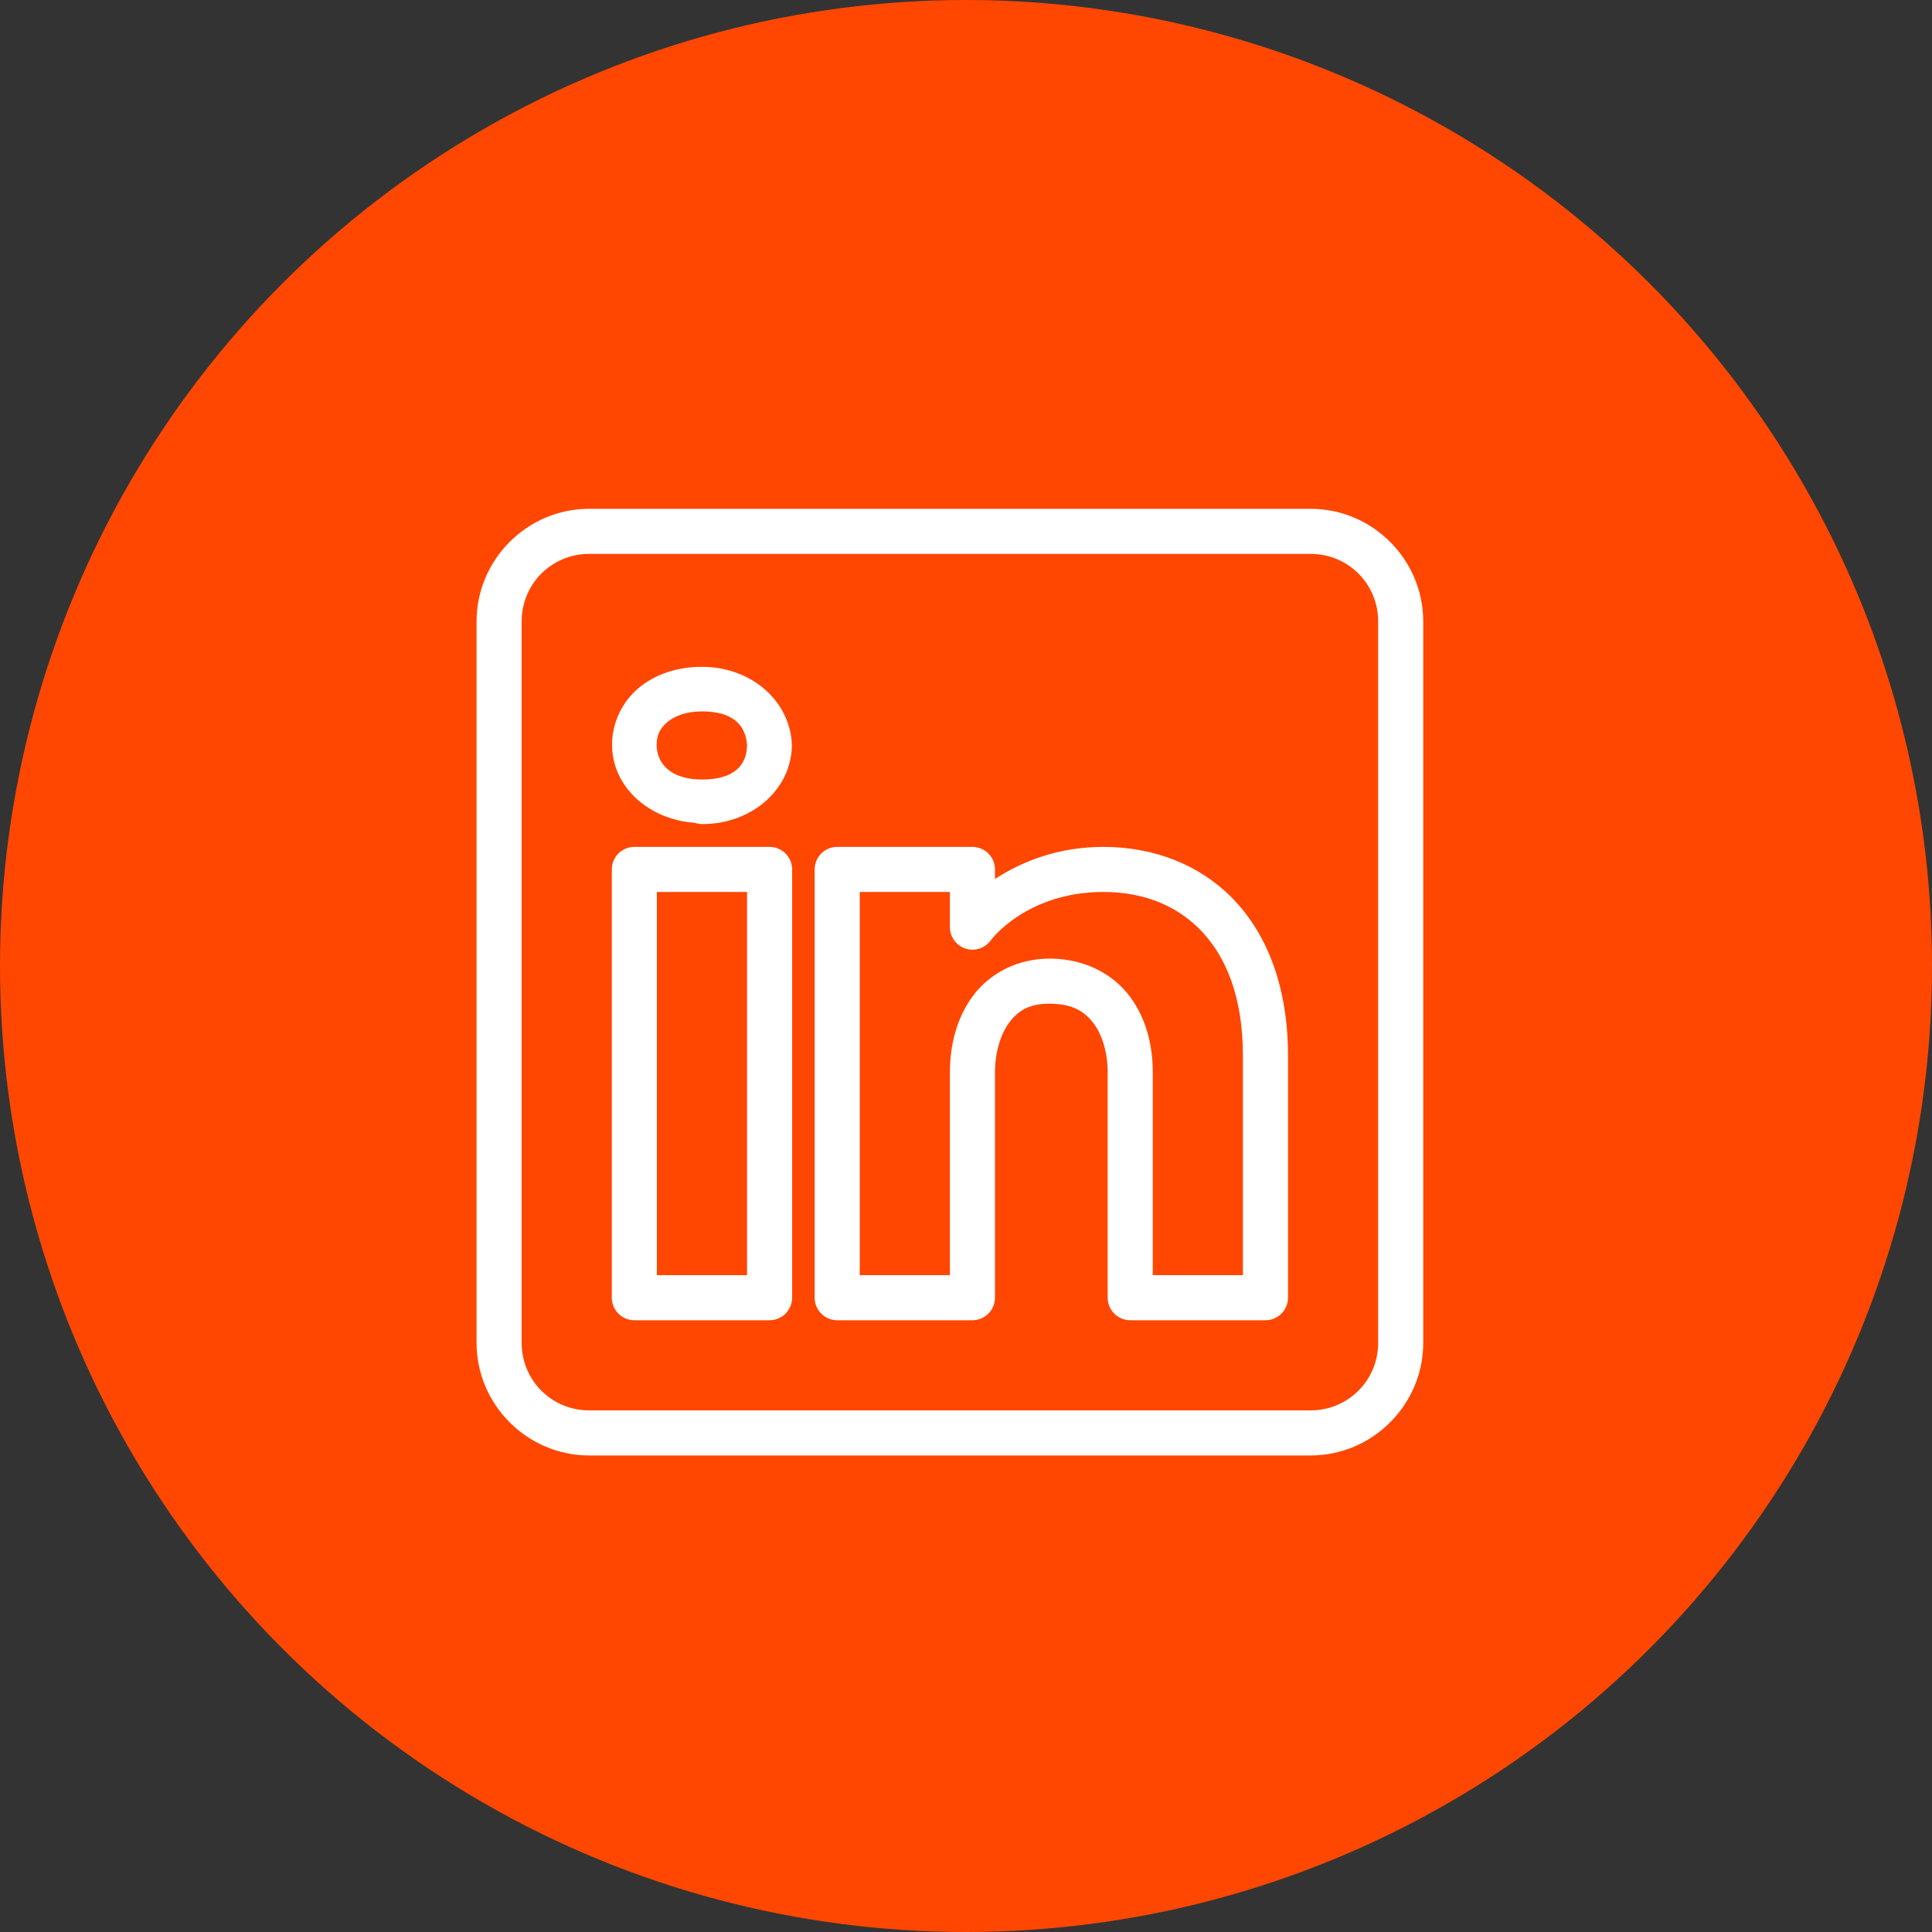
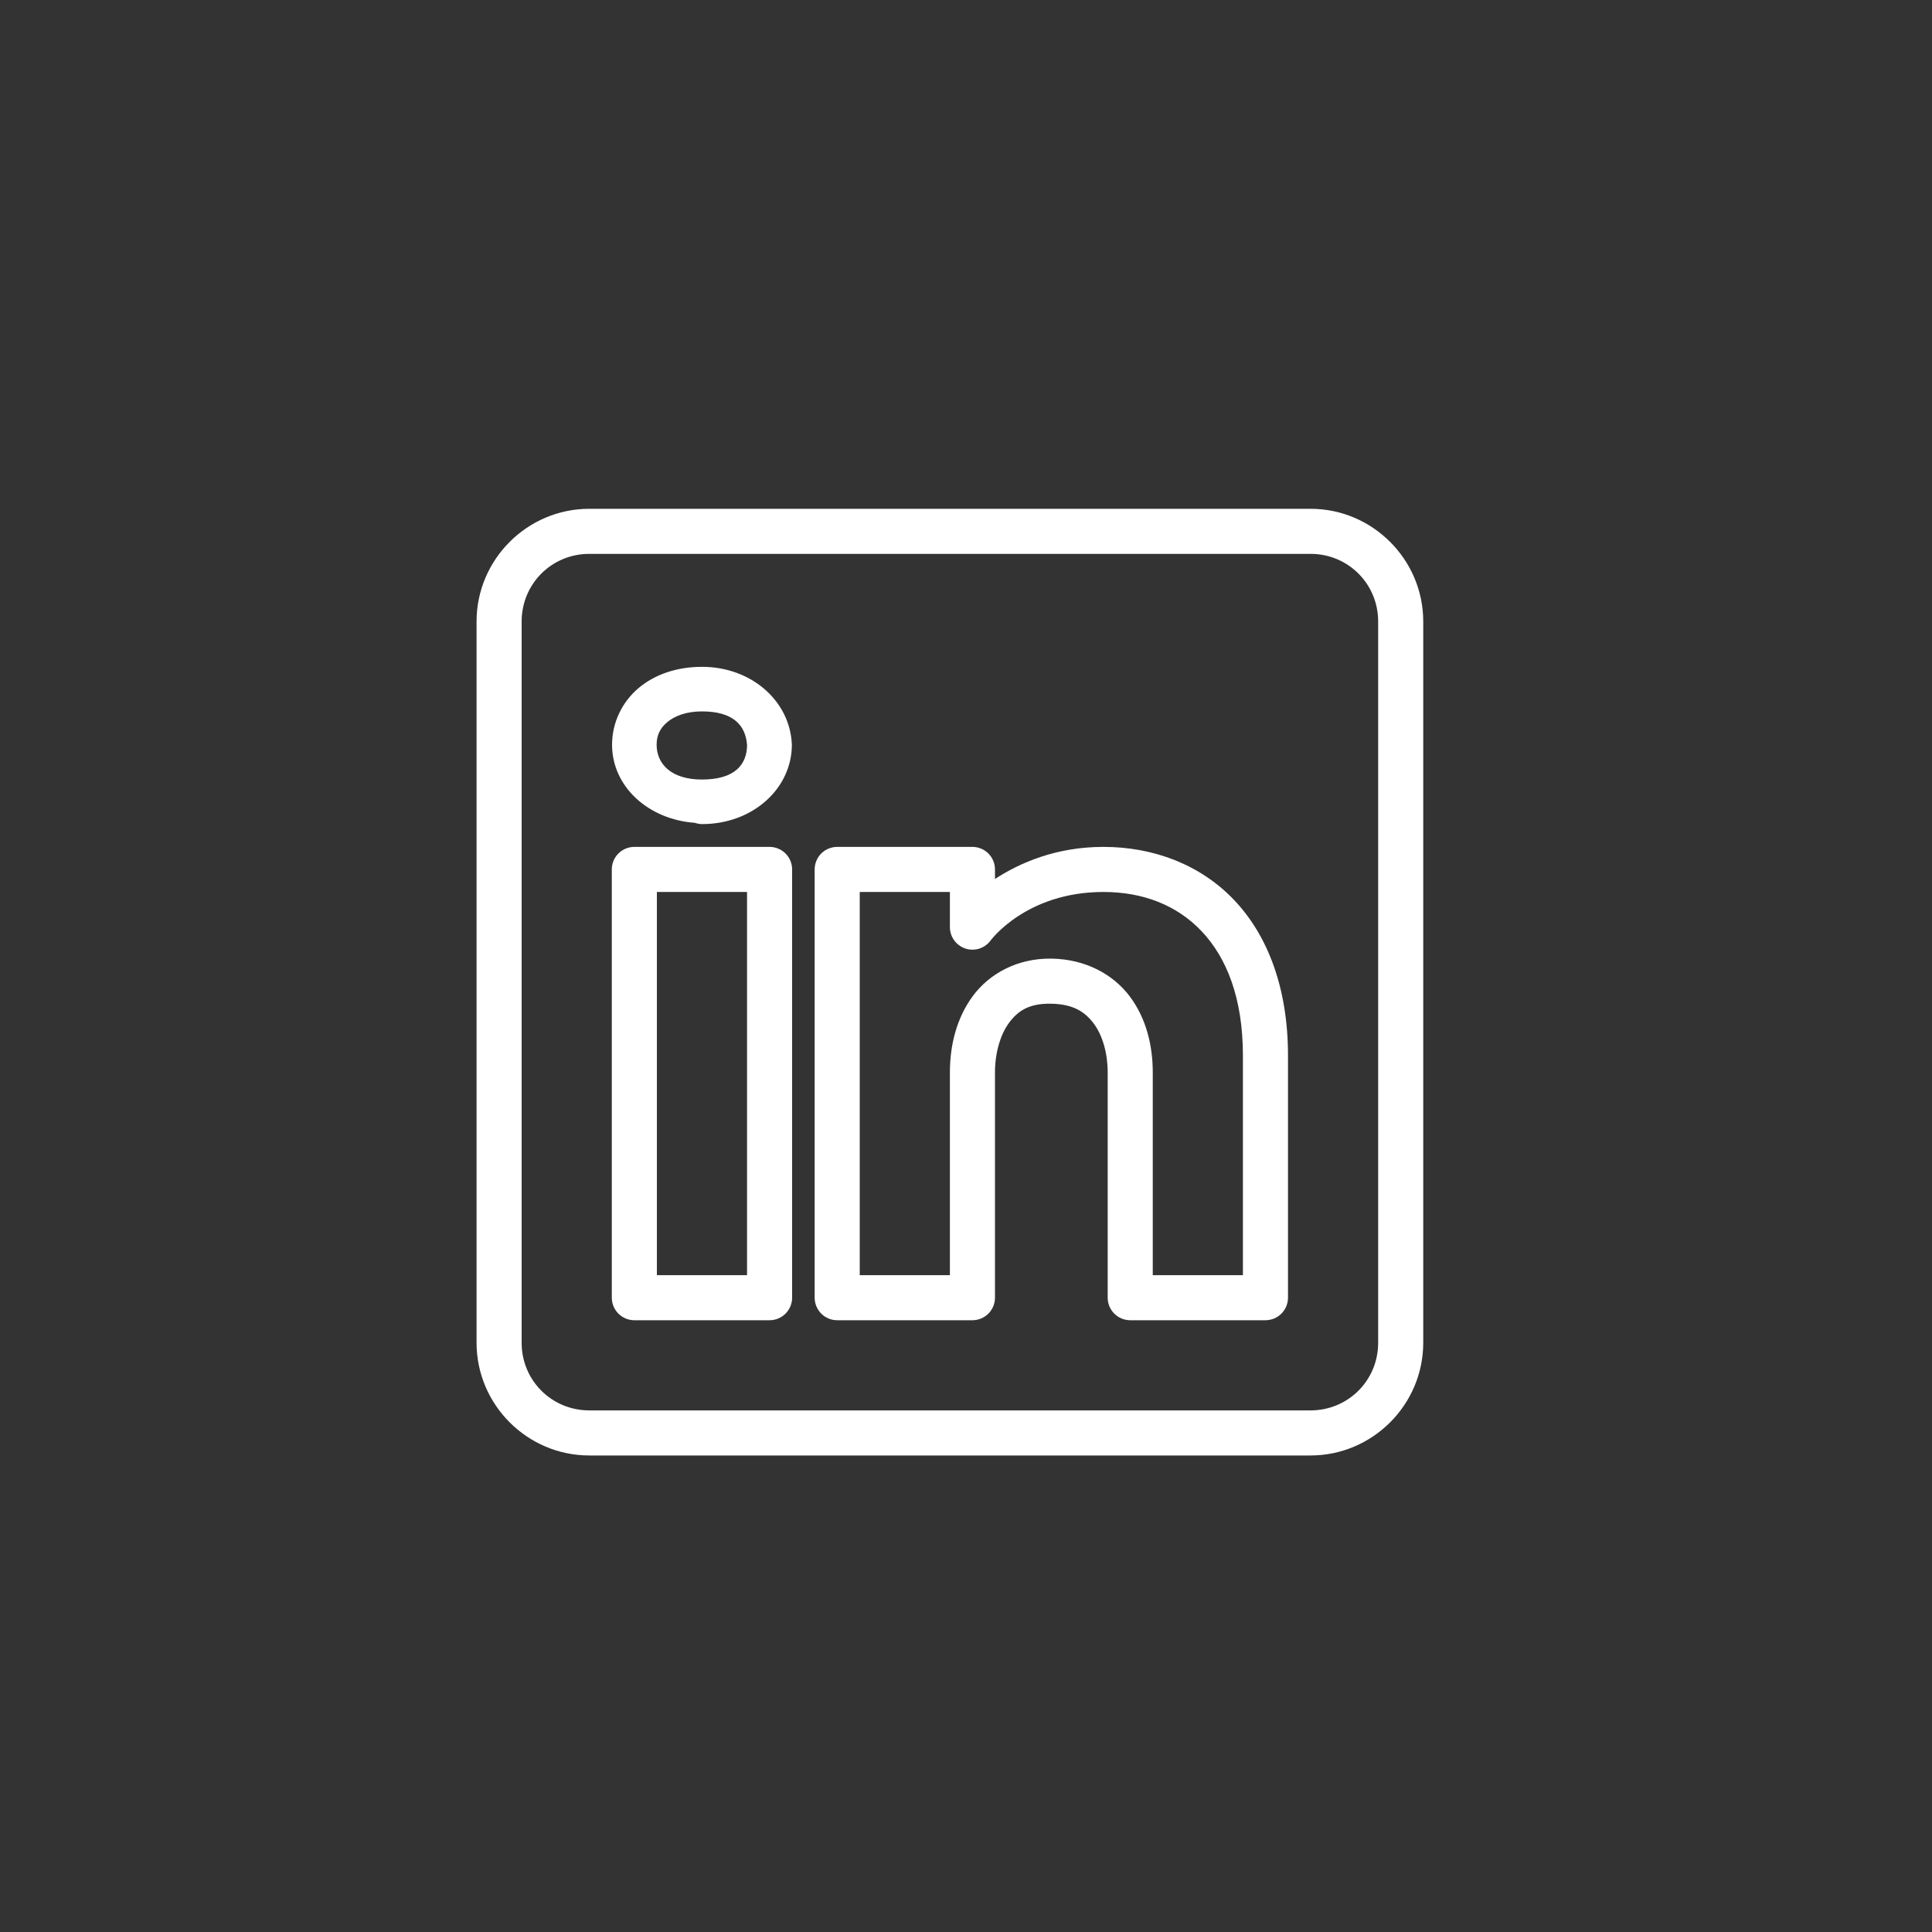
<svg xmlns="http://www.w3.org/2000/svg" width="60" height="60" viewBox="0 0 60 60" fill="none">
  <rect x="0" y="0" width="60" height="60" fill="#333333" stroke="none" />
-   <circle cx="30" cy="30" r="30" fill="#FF4702" />
-   <rect width="35" height="35" transform="translate(12 13)" fill="#FF4702" />
  <path d="M18.3 15.801C16.375 15.801 14.8 17.376 14.8 19.301V41.701C14.8 43.625 16.375 45.201 18.3 45.201H40.7C42.624 45.201 44.2 43.625 44.2 41.701V19.301C44.2 17.376 42.624 15.801 40.7 15.801H18.3ZM18.3 17.201H40.7C41.868 17.201 42.8 18.133 42.8 19.301V41.701C42.8 42.869 41.868 43.801 40.7 43.801H18.3C17.132 43.801 16.2 42.869 16.2 41.701V19.301C16.2 18.133 17.132 17.201 18.3 17.201ZM21.8 20.709C21.033 20.709 20.343 20.938 19.832 21.368C19.322 21.798 19.008 22.44 19.008 23.128C19.008 24.435 20.142 25.453 21.584 25.554L21.587 25.556C21.655 25.579 21.727 25.591 21.8 25.593C23.391 25.593 24.592 24.478 24.592 23.128C24.591 23.115 24.591 23.103 24.59 23.091C24.519 21.761 23.333 20.709 21.8 20.709ZM21.8 22.093C22.774 22.093 23.159 22.528 23.201 23.145C23.193 23.745 22.822 24.209 21.8 24.209C20.83 24.209 20.392 23.712 20.392 23.128C20.392 22.835 20.498 22.615 20.723 22.426C20.947 22.238 21.306 22.093 21.8 22.093ZM19.7 26.301C19.514 26.301 19.336 26.375 19.205 26.506C19.074 26.637 19 26.815 19 27.001V40.301C19 40.486 19.074 40.664 19.205 40.796C19.336 40.927 19.514 41.001 19.7 41.001H23.9C24.085 41.001 24.264 40.927 24.395 40.796C24.526 40.664 24.6 40.486 24.6 40.301V36.195V27.001C24.6 26.815 24.526 26.637 24.395 26.506C24.264 26.375 24.085 26.301 23.9 26.301H19.7ZM26 26.301C25.814 26.301 25.636 26.375 25.505 26.506C25.374 26.637 25.3 26.815 25.3 27.001V40.301C25.3 40.486 25.374 40.664 25.505 40.796C25.636 40.927 25.814 41.001 26 41.001H30.2C30.386 41.001 30.564 40.927 30.695 40.796C30.826 40.664 30.9 40.486 30.9 40.301V33.301C30.9 32.72 31.058 32.142 31.337 31.764C31.616 31.386 31.968 31.159 32.638 31.171C33.328 31.183 33.693 31.419 33.969 31.79C34.245 32.161 34.4 32.717 34.4 33.301V40.301C34.4 40.486 34.474 40.664 34.605 40.796C34.736 40.927 34.914 41.001 35.1 41.001H39.3C39.486 41.001 39.663 40.927 39.795 40.796C39.926 40.664 40 40.486 40 40.301V32.784C40 30.711 39.386 29.069 38.333 27.958C37.281 26.847 35.817 26.301 34.269 26.301C32.797 26.301 31.677 26.794 30.9 27.297V27.001C30.9 26.815 30.826 26.637 30.695 26.506C30.564 26.375 30.386 26.301 30.2 26.301H26ZM20.4 27.701H23.2V36.195V39.601H20.4V27.701ZM26.7 27.701H29.5V28.793C29.5 28.94 29.546 29.083 29.632 29.202C29.718 29.321 29.839 29.41 29.978 29.457C30.117 29.503 30.267 29.505 30.407 29.462C30.548 29.418 30.671 29.331 30.759 29.214C30.759 29.214 31.858 27.701 34.269 27.701C35.496 27.701 36.548 28.109 37.317 28.92C38.086 29.732 38.6 30.983 38.6 32.784V39.601H35.8V33.301C35.8 32.484 35.604 31.64 35.093 30.953C34.582 30.267 33.722 29.789 32.662 29.771C31.597 29.752 30.723 30.24 30.211 30.934C29.698 31.629 29.5 32.482 29.5 33.301V39.601H26.7V27.701Z" fill="white" />
</svg>